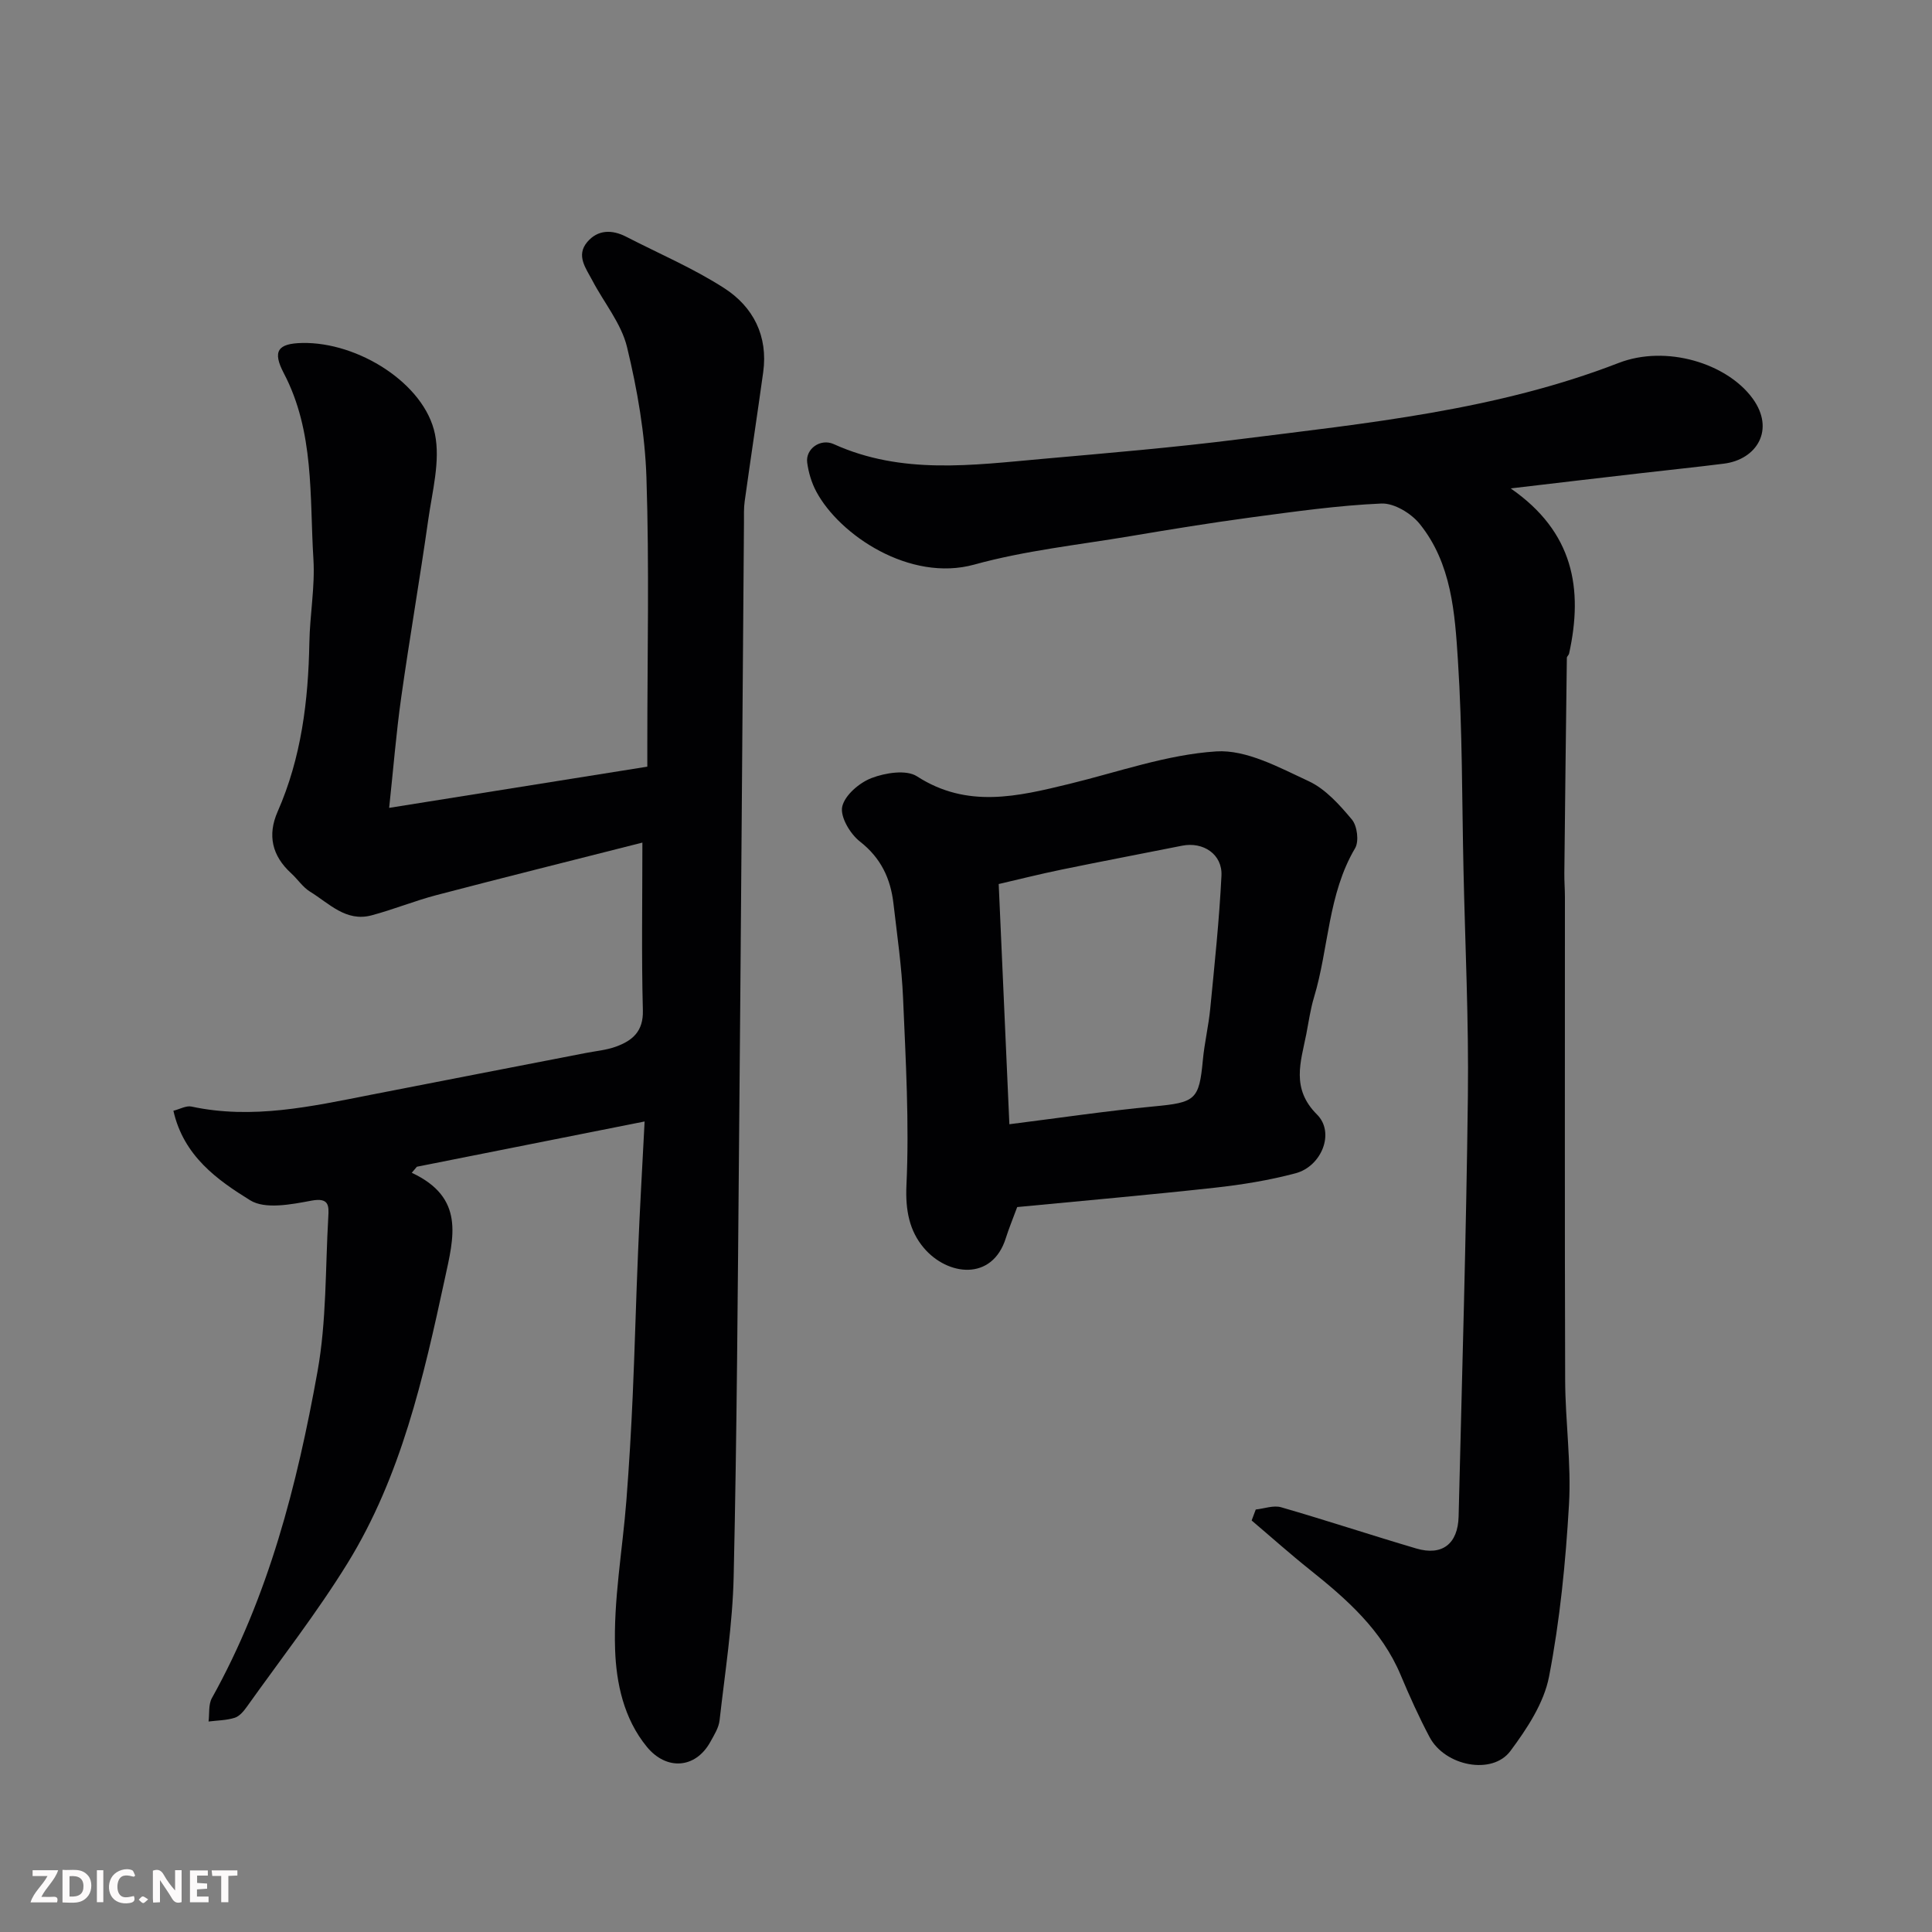
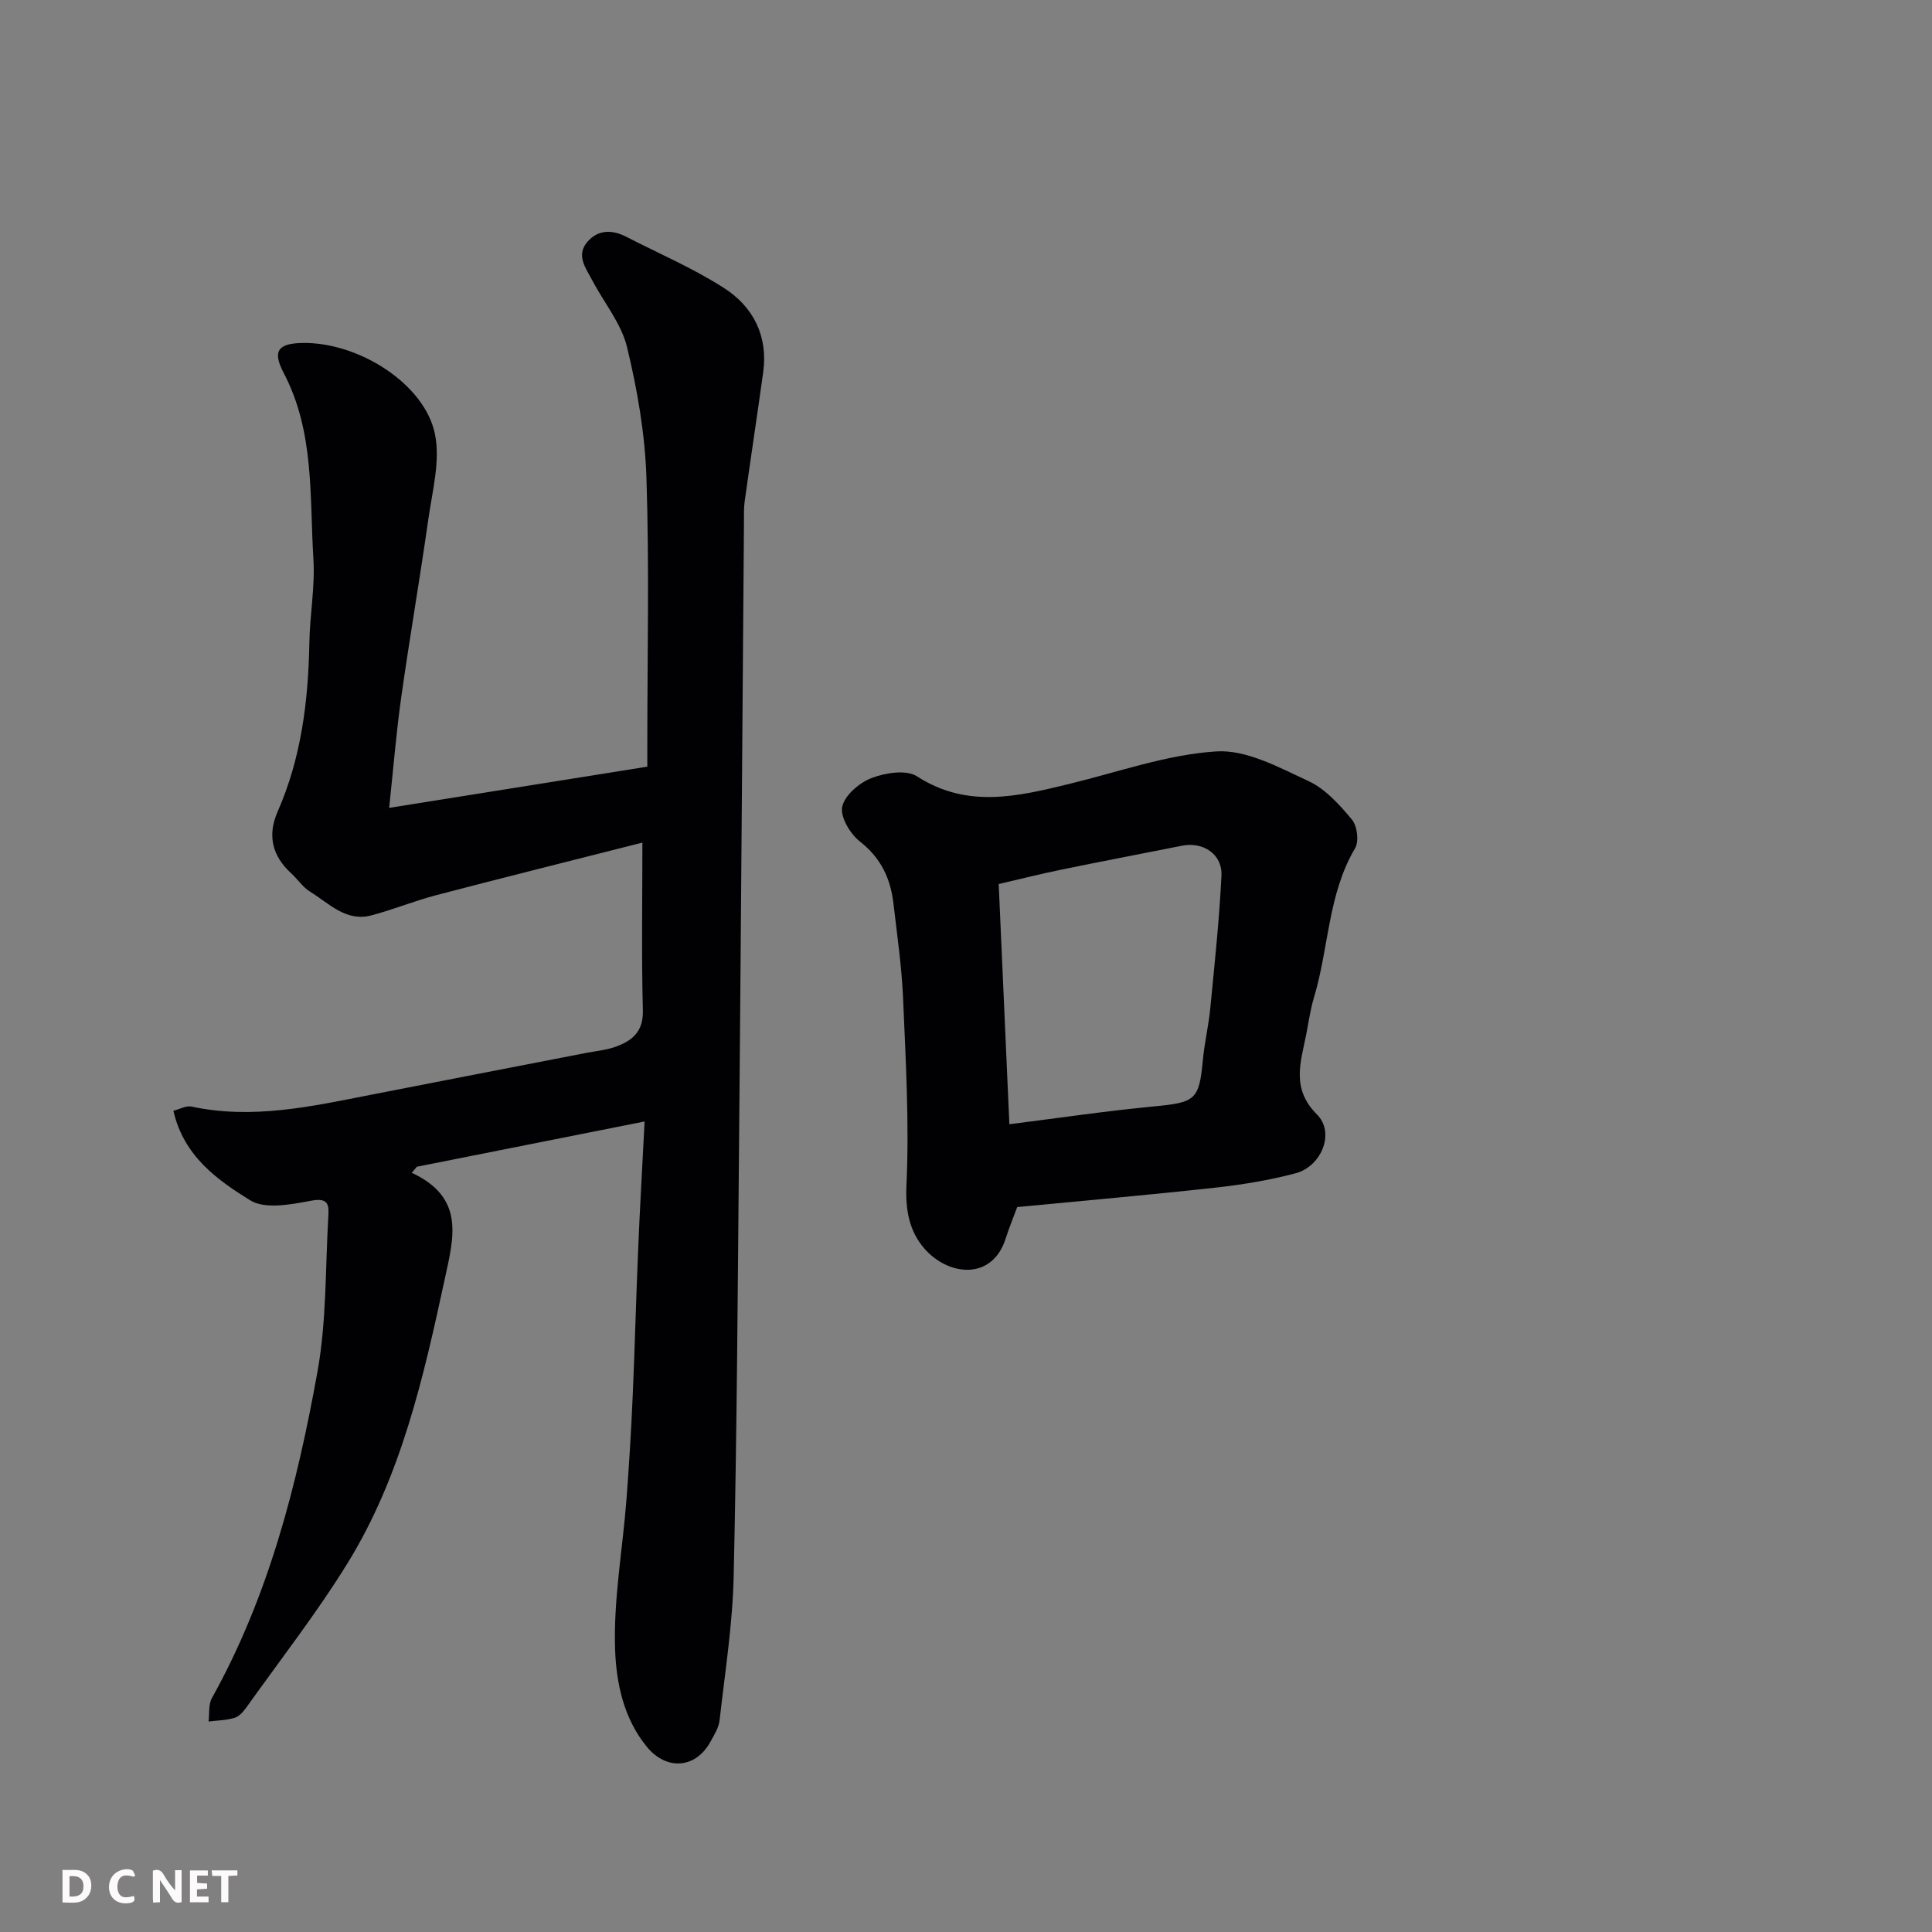
<svg xmlns="http://www.w3.org/2000/svg" enable-background="new 0 0 400 400" viewBox="0 0 400 400">
  <rect x="0" y="0" width="400" height="400" fill="#808080" stroke="none" />
  <path d="m133.46 232.19c-16.48 3.28-31.82 6.32-47.15 9.37-.35.42-.71.83-1.06 1.25 11.03 5.16 8.72 13.28 6.84 21.97-4.42 20.46-9.03 40.86-20.15 58.89-6.33 10.25-13.79 19.81-20.79 29.64-.66.93-1.54 2.01-2.53 2.33-1.72.55-3.62.55-5.44.78.21-1.62-.05-3.5.68-4.83 11.76-21.09 17.65-44.15 21.87-67.6 1.89-10.48 1.62-21.35 2.24-32.05.13-2.24.21-4.05-3.47-3.36-4.17.78-9.6 1.85-12.7-.07-6.8-4.21-13.78-9.15-15.9-18.54 1.35-.34 2.65-1.1 3.73-.87 12.6 2.71 24.81-.01 37.06-2.42 14.87-2.92 29.76-5.78 44.64-8.68 2.08-.4 4.24-.59 6.21-1.31 3.39-1.24 5.68-3.14 5.56-7.5-.3-11.3-.1-22.61-.1-34.74-14.6 3.71-28.62 7.2-42.59 10.86-4.56 1.19-8.95 3-13.51 4.21-5.28 1.39-8.78-2.5-12.69-4.9-1.52-.93-2.58-2.59-3.93-3.82-3.95-3.61-4.95-7.87-2.8-12.76 4.91-11.16 6.35-22.93 6.57-34.98.1-5.77 1.19-11.57.84-17.29-.81-13 .25-26.34-6.14-38.52-2.39-4.56-1.23-6.14 3.82-6.24 11.57-.24 25.34 8.41 27.48 18.85 1.15 5.6-.56 11.87-1.39 17.78-1.74 12.29-3.87 24.52-5.6 36.8-1.03 7.28-1.61 14.63-2.49 22.82 18.23-2.91 35.56-5.68 53.45-8.53 0-1.58 0-3.2 0-4.83 0-18.33.42-36.67-.18-54.99-.3-9.07-1.88-18.21-4.02-27.05-1.18-4.89-4.77-9.18-7.18-13.79-1.31-2.5-3.44-5.15-1.06-7.96 2.18-2.58 5.12-2.61 8.06-1.1 6.79 3.5 13.89 6.52 20.29 10.64 6.02 3.87 9.12 9.92 8.08 17.43-1.24 8.91-2.59 17.8-3.83 26.7-.21 1.47-.14 2.99-.15 4.48-.34 42.93-.63 85.86-1.02 128.79-.27 29.76-.44 59.53-1.11 89.29-.22 9.96-1.8 19.91-2.92 29.84-.17 1.54-1.13 3.04-1.91 4.46-3.06 5.55-9.08 5.96-13.13 1.04-4.82-5.86-6.35-13.25-6.59-20.14-.36-10.27 1.54-20.61 2.34-30.92.56-7.24.99-14.5 1.31-21.75.44-9.93.68-19.87 1.11-29.8.34-8.54.85-17.09 1.35-26.88z" fill="#010103" />
-   <path d="m312.77 101.12c13.04 9.03 15.04 20.82 12.09 34.21-.07.31-.46.58-.46.87-.19 14.85-.37 29.71-.52 44.56-.02 1.66.12 3.32.12 4.99.01 33.33-.06 66.66.05 99.99.03 8.6 1.29 17.24.79 25.79-.69 11.92-1.87 23.9-4.13 35.61-1.06 5.47-4.57 10.78-8 15.39-3.76 5.05-13.55 3.13-16.73-2.88-2.21-4.17-4.16-8.5-5.99-12.86-3.91-9.31-11.14-15.68-18.77-21.77-4.12-3.29-8.06-6.81-12.08-10.22.28-.76.56-1.51.85-2.27 1.76-.19 3.67-.92 5.25-.47 9.37 2.71 18.64 5.78 27.99 8.54 5.35 1.58 8.62-.95 8.76-6.63.7-29.03 1.58-58.06 1.92-87.1.19-15.59-.57-31.2-.91-46.8-.32-14.43-.22-28.9-1.15-43.29-.63-9.86-1.31-20.12-7.91-28.3-1.77-2.2-5.3-4.34-7.93-4.23-8.99.39-17.95 1.67-26.89 2.86-8.42 1.13-16.81 2.5-25.18 3.91-10.77 1.81-21.74 2.97-32.22 5.87-13.34 3.68-27.93-6.12-32.73-15.14-.97-1.82-1.6-3.94-1.87-5.99-.37-2.81 2.73-5.06 5.5-3.81 14.08 6.38 28.71 4.35 43.28 3.05 13.58-1.21 27.17-2.35 40.69-4.06 26.54-3.34 53.22-5.99 78.52-15.79 9.9-3.83 22.43.09 27.73 7.32 4.75 6.49.87 12.66-5.89 13.52-5.68.72-11.38 1.3-17.07 1.96-8.64.99-17.25 2.01-27.11 3.17z" fill="#010103" />
  <path d="m210.6 249.91c-.91 2.47-1.72 4.41-2.35 6.41-2.81 9-12.08 7.84-16.98 2.05-2.98-3.52-3.84-7.78-3.6-12.98.6-12.88-.15-25.84-.7-38.76-.28-6.54-1.24-13.06-1.99-19.57-.6-5.17-2.59-9.43-6.94-12.83-2.02-1.57-4.12-5.11-3.67-7.21.52-2.37 3.55-4.97 6.07-5.93 2.84-1.09 7.2-1.79 9.41-.36 10.41 6.72 20.88 4.16 31.54 1.57 10.12-2.46 20.18-6.07 30.42-6.73 6.25-.4 13.03 3.33 19.13 6.16 3.49 1.62 6.41 4.9 8.96 7.95 1.1 1.32 1.5 4.51.66 5.93-5.66 9.57-5.43 20.67-8.51 30.88-.75 2.48-1.1 5.09-1.6 7.64-1.14 5.76-3.19 11.23 2.23 16.63 3.75 3.74.95 10.71-4.43 12.15-5.48 1.46-11.15 2.38-16.8 3-13.55 1.49-27.12 2.68-40.85 4zm-1.62-17.15c10.4-1.31 20.14-2.76 29.92-3.69 8.59-.81 9.37-1.33 10.14-9.6.33-3.57 1.19-7.1 1.53-10.67.89-9.16 1.87-18.32 2.32-27.51.22-4.43-3.79-7.06-8.13-6.2-8.31 1.66-16.63 3.23-24.92 4.94-4.67.96-9.3 2.13-13.07 3 .76 17.1 1.47 33.21 2.21 49.73z" fill="#010103" />
  <g fill="#fcfafa">
    <path d="m37.59 393.81c-.92.31-1.52.05-2-.78-.7-1.2-1.52-2.34-2.47-3.78v4.59c-.55.03-.95.05-1.41.07-.03-.37-.06-.64-.06-.91 0-1.91 0-3.81 0-5.7 1.13-.41 1.77-.03 2.29.91.62 1.11 1.38 2.14 2.31 3.19v-4.2h1.35v6.61z" />
    <path d="m12.94 393.88v-6.75c1.9.19 3.93-.54 5.37 1.29.8 1.01.78 2.88.03 3.97-1.37 1.97-3.4 1.51-5.4 1.49m1.45-1.22c2.04.12 2.92-.58 2.89-2.21-.03-1.51-.98-2.19-2.89-2z" />
-     <path d="m11.81 393.87h-5.49c.68-2.18 2.47-3.48 3.51-5.45h-3.08v-1.21h5.29c-.71 2.13-2.44 3.48-3.47 5.51.86 0 1.63.04 2.39-.01.79-.05 1.14.21.85 1.16" />
    <path d="m39.33 393.86v-6.61h3.7v1.07h-2.22v1.52c.68.04 1.34.09 2.07.13v1.07c-.72.05-1.38.09-2.1.14v1.48h2.4v1.19h-3.84z" />
    <path d="m27.71 388.56c-1.15-.3-2.46-.61-3.1.64-.37.73-.41 1.93-.06 2.67.63 1.35 1.99.93 3.17.68.35.94-.01 1.32-.93 1.46-1.62.25-3.05-.27-3.76-1.48-.73-1.24-.6-3.03.31-4.17.88-1.11 2.71-1.7 4-1.16.32.13.44.74.65 1.12-.1.08-.19.16-.28.24" />
    <path d="m49.15 387.24v1.07c-.59.02-1.17.05-1.87.08v5.44h-1.48v-5.44h-1.85c-.05-.4-.08-.73-.13-1.15z" />
-     <path d="m20.06 387.21h1.33v6.62h-1.33z" />
-     <path d="m30.68 393.25c-.49.38-.8.79-1.05.76-.32-.05-.6-.45-.9-.7.26-.24.51-.64.8-.67.29-.04.62.3 1.15.61" />
  </g>
</svg>